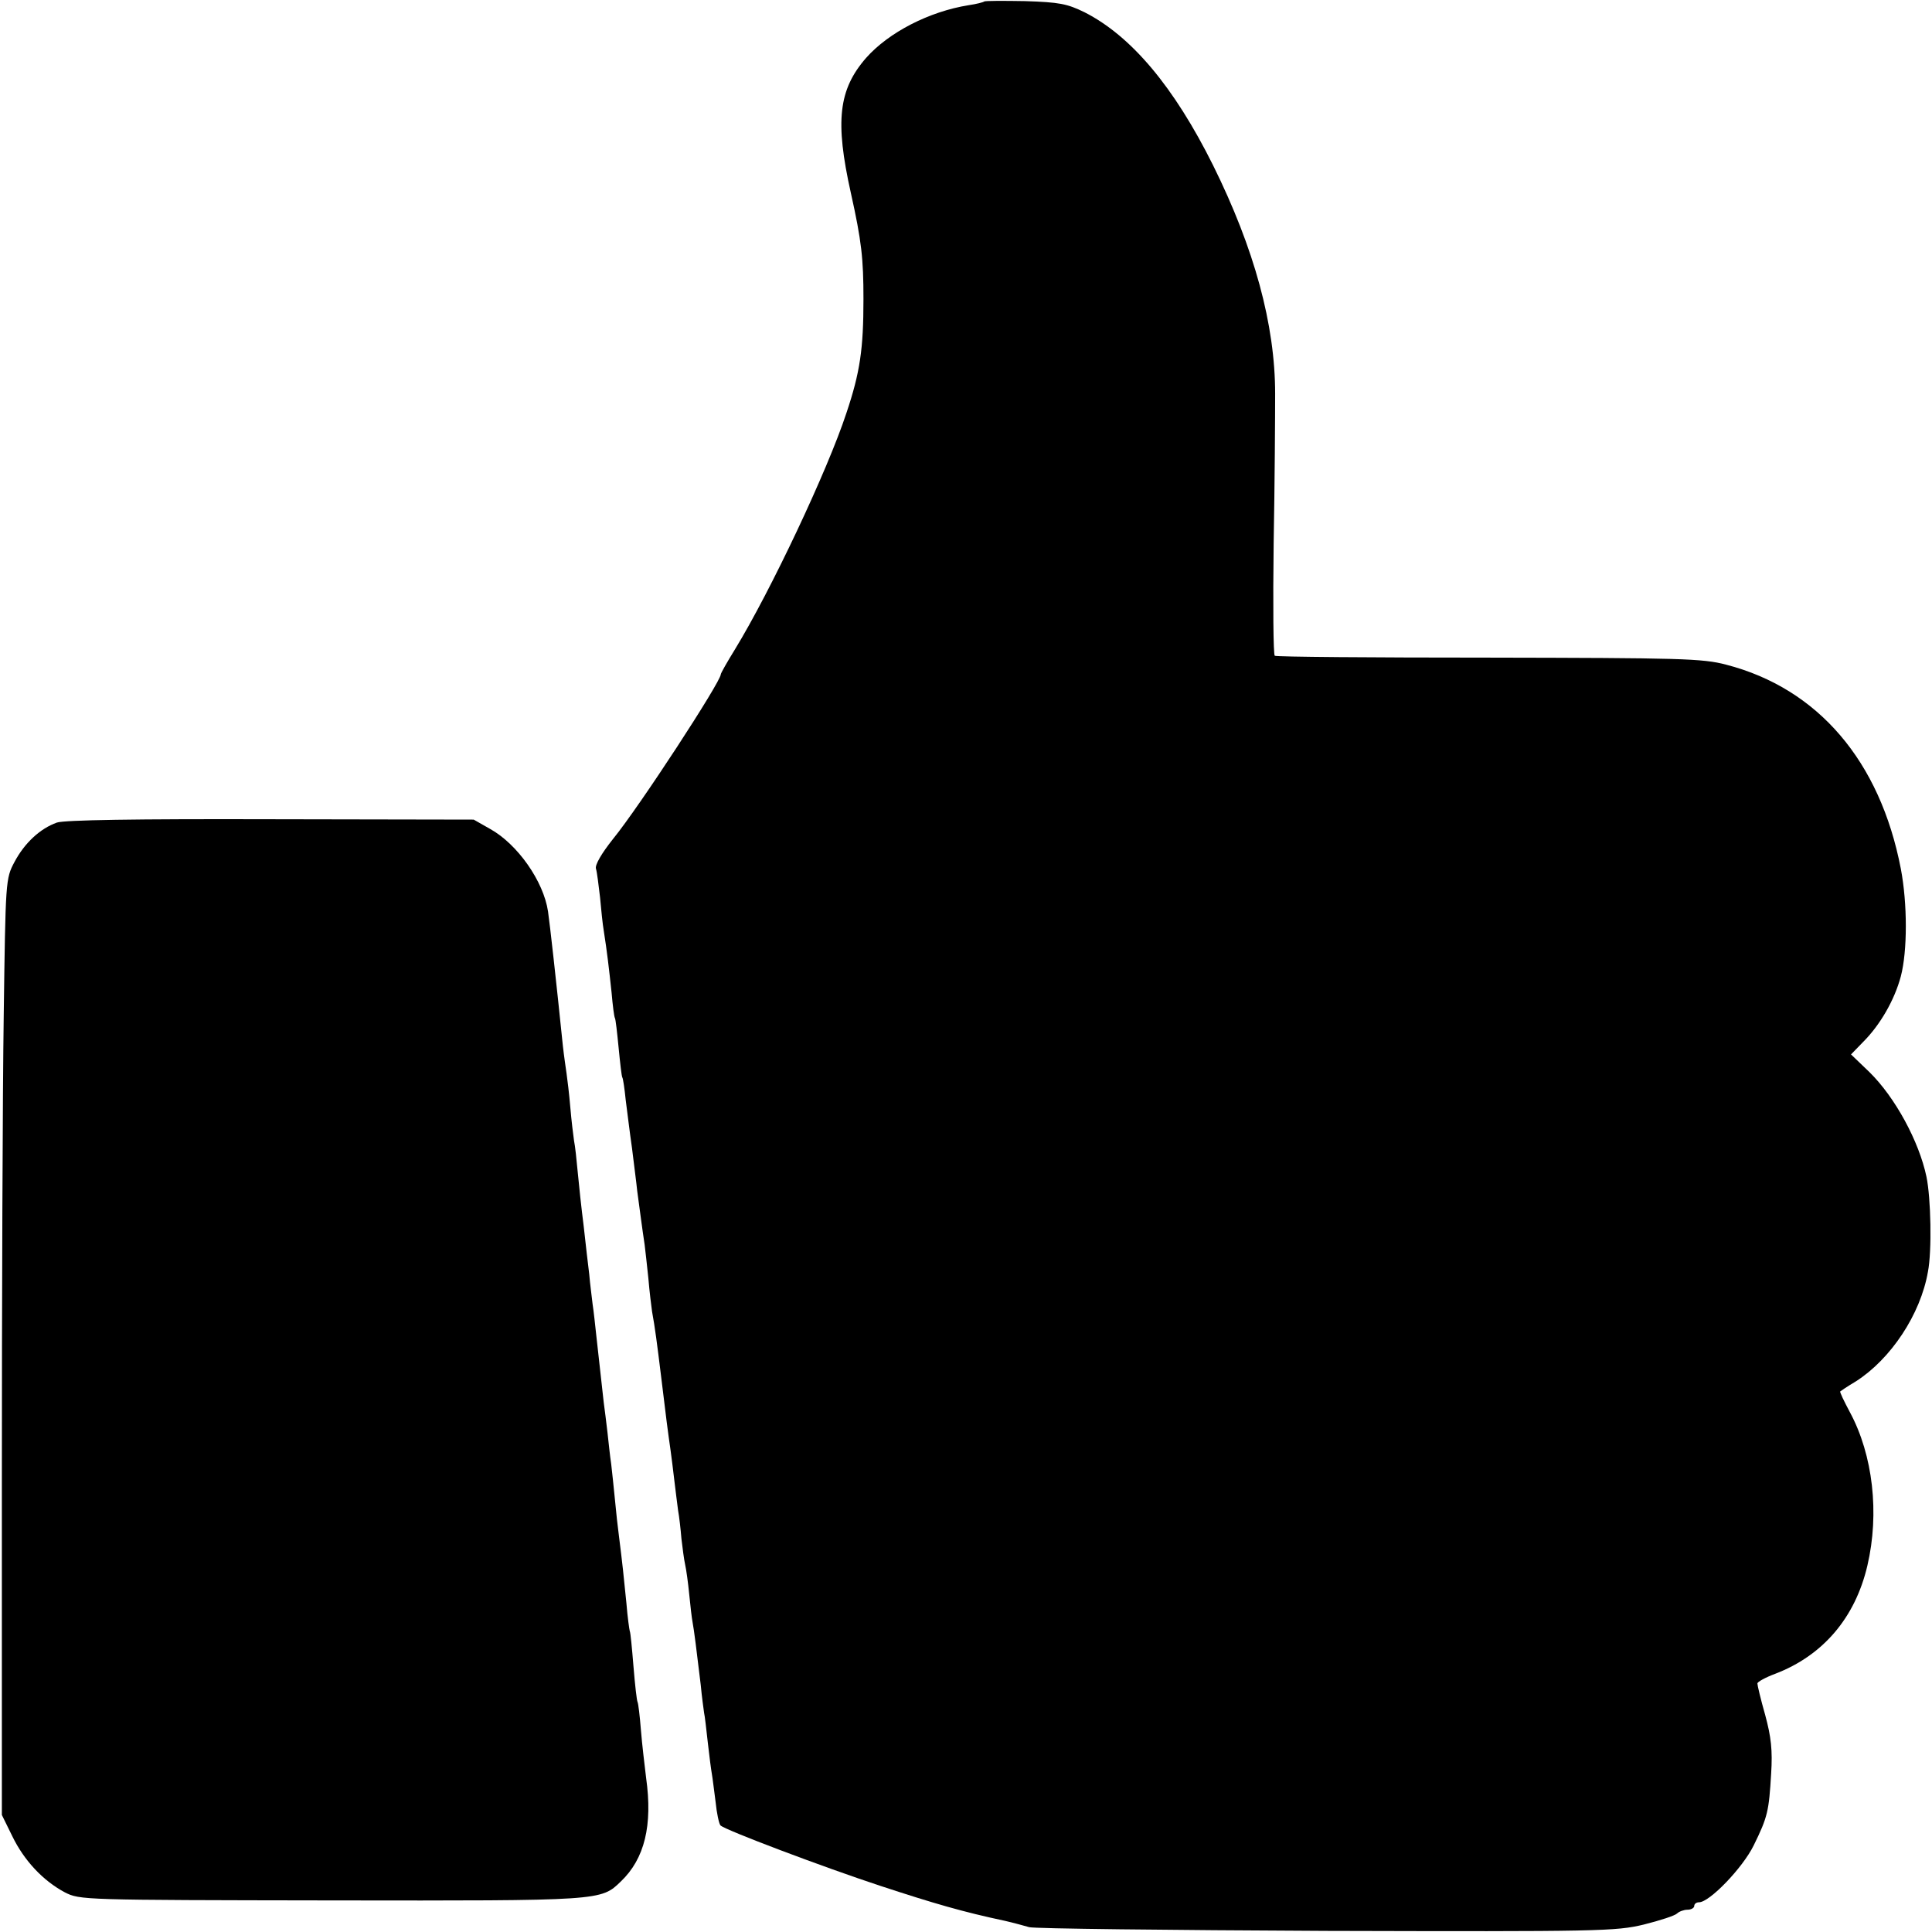
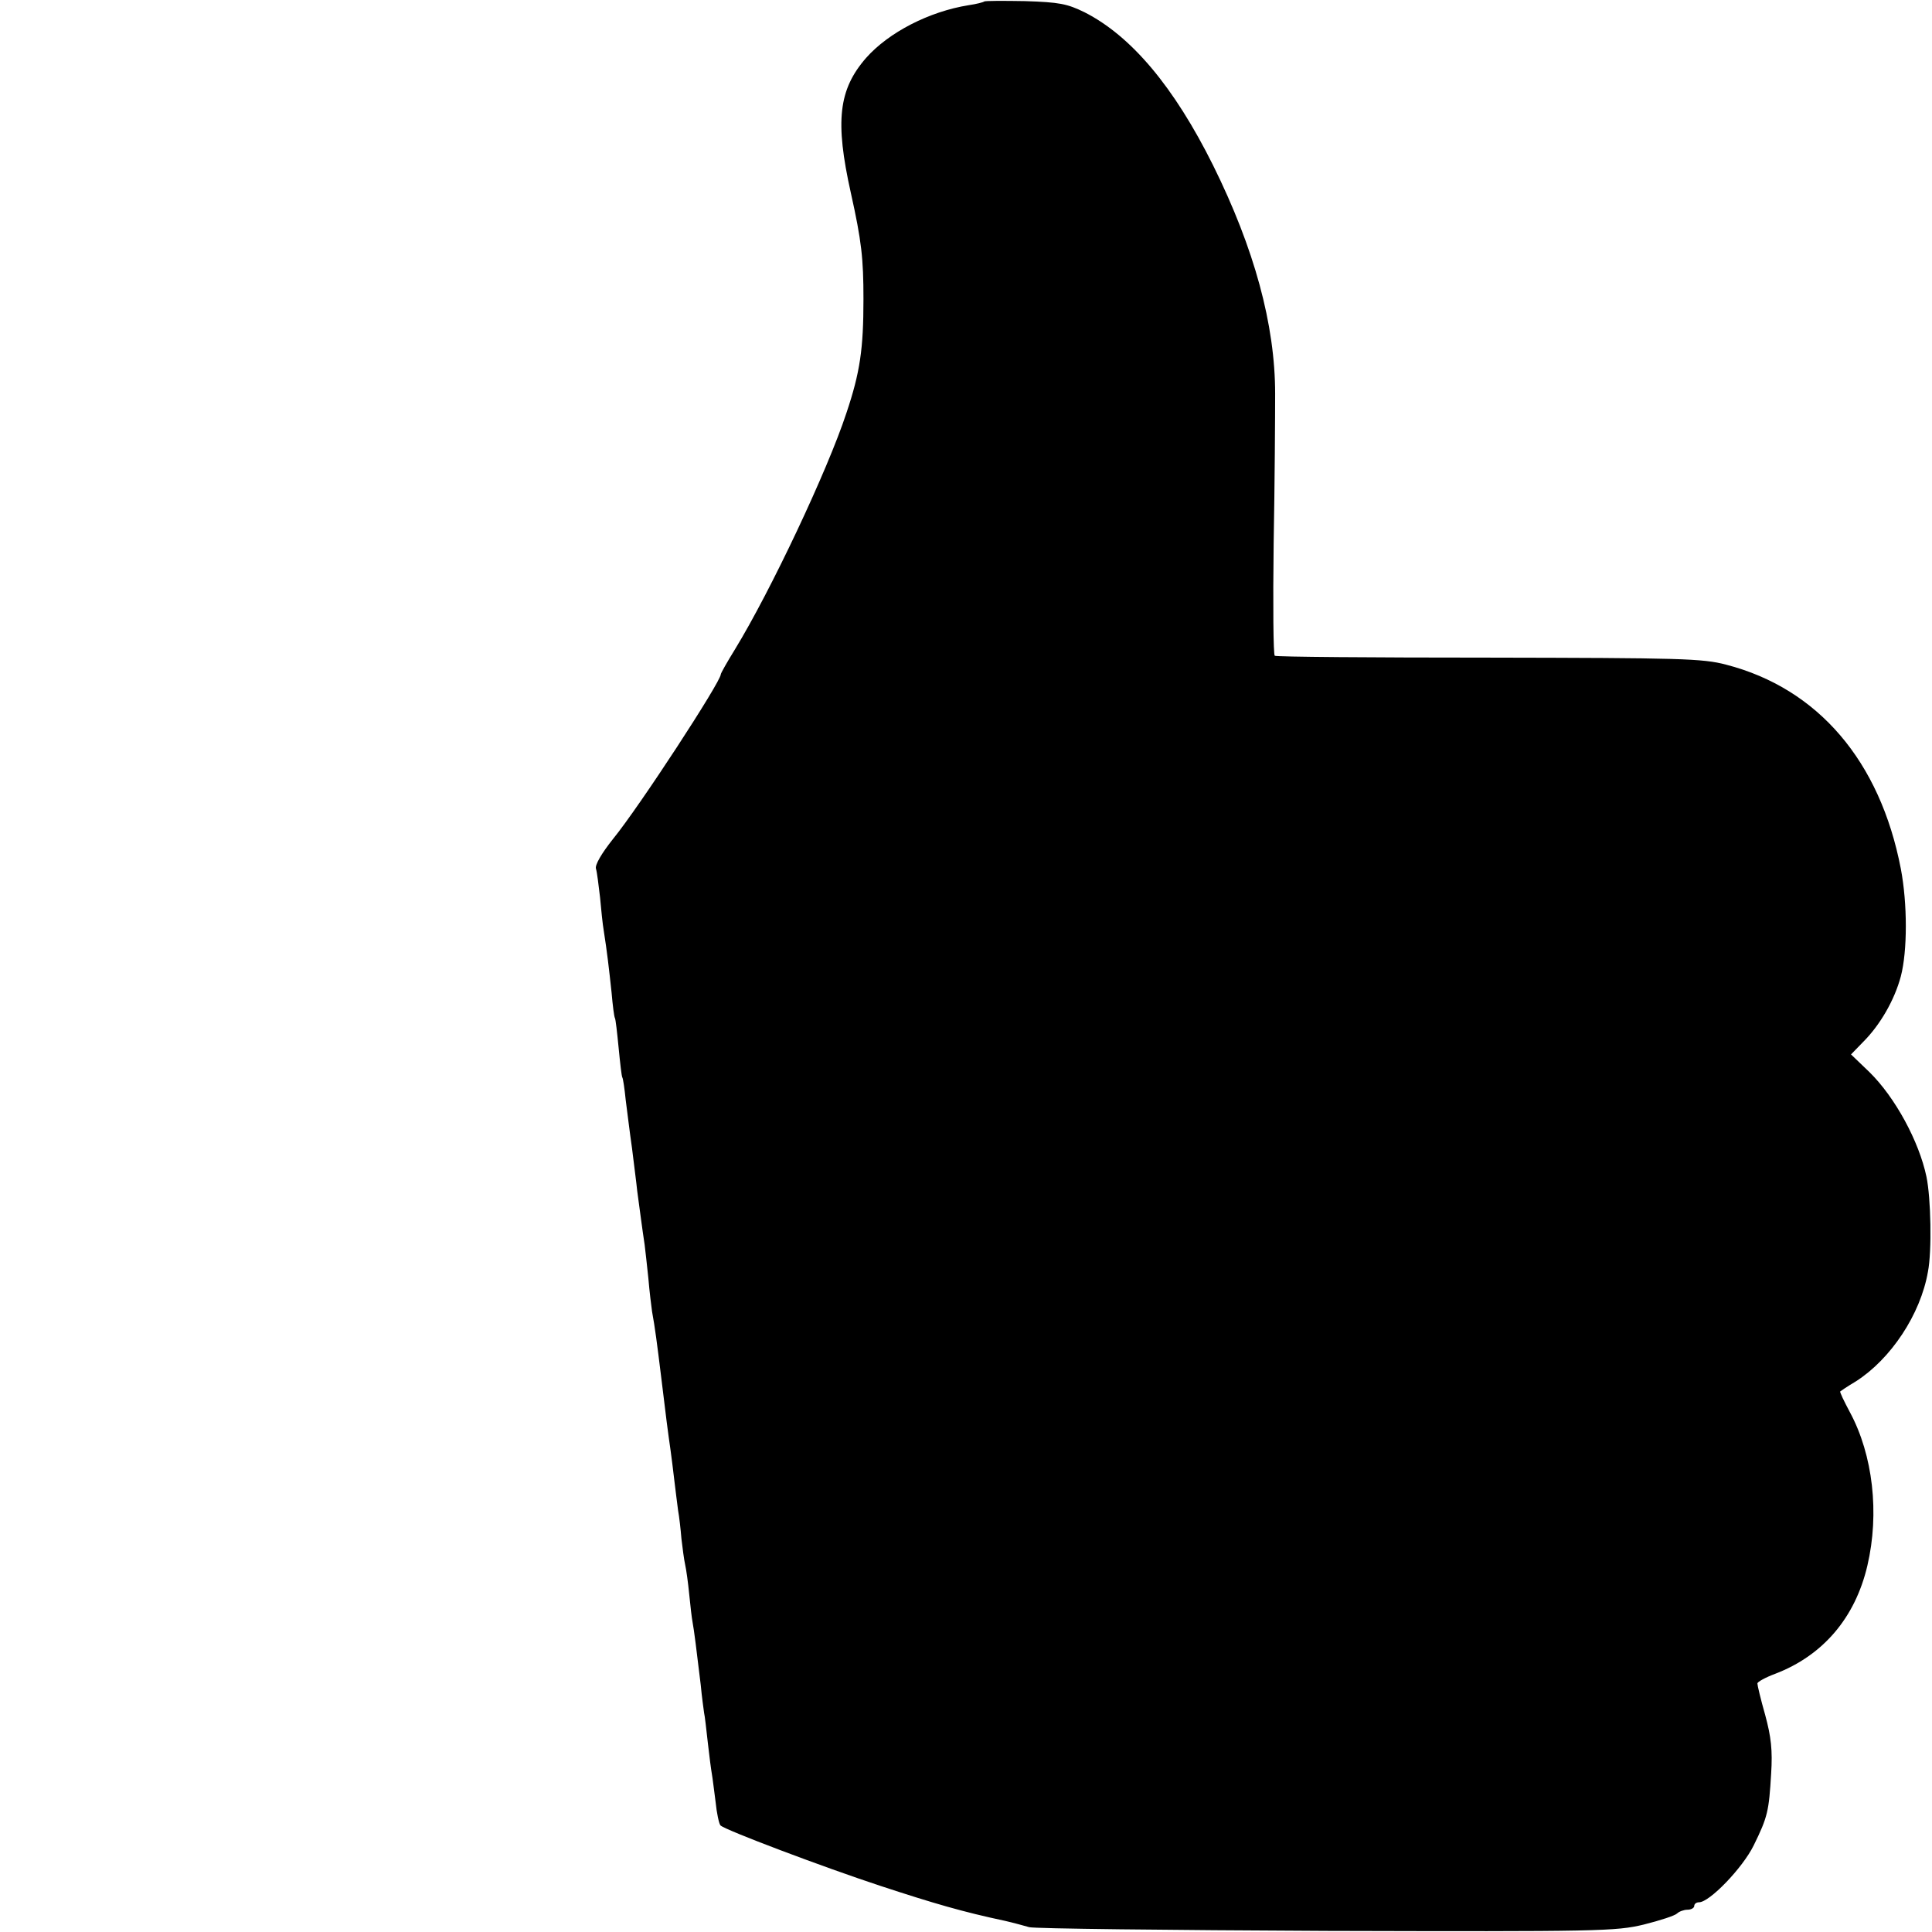
<svg xmlns="http://www.w3.org/2000/svg" version="1.0" width="520pt" height="520pt" viewBox="0 0 520 520" preserveAspectRatio="xMidYMid meet">
  <g transform="translate(0,520) scale(0.1,-0.1)" fill="#000000" stroke="none">
-     <path d="M2649 5196 c-2 -2 -21 -7 -42 -10 -106 -17 -215 -73 -276 -142 -74 -85 -84 -170 -41 -363 29 -130 34 -177 34 -286 0 -134 -9 -197 -46 -307 -51 -155 -204 -479 -300 -636 -21 -34 -38 -64 -38 -67 0 -20 -219 -356 -290 -443 -31 -39 -49 -70 -46 -80 3 -9 7 -44 11 -77 3 -33 7 -73 10 -90 9 -57 14 -101 21 -166 3 -35 7 -66 9 -69 2 -3 6 -39 10 -80 4 -41 8 -77 10 -80 2 -3 6 -30 9 -60 4 -30 11 -89 17 -130 5 -42 12 -94 14 -115 6 -44 14 -106 20 -145 2 -14 6 -54 10 -90 3 -36 8 -76 10 -90 8 -44 13 -82 25 -180 12 -101 18 -146 25 -195 2 -16 7 -52 10 -80 3 -27 8 -63 10 -80 3 -16 7 -51 9 -76 3 -25 7 -57 10 -70 3 -13 8 -49 11 -80 3 -31 7 -65 9 -75 4 -21 11 -77 22 -169 3 -33 8 -67 9 -75 2 -8 6 -44 10 -80 4 -36 9 -74 11 -85 2 -11 6 -45 10 -75 3 -30 9 -58 13 -63 11 -12 279 -113 431 -163 143 -47 222 -70 335 -94 22 -5 51 -13 65 -17 14 -4 374 -8 800 -10 735 -2 779 -1 854 17 44 11 84 24 90 30 5 5 18 10 28 10 10 0 18 5 18 10 0 6 6 10 13 10 28 0 117 92 147 153 38 77 41 93 47 193 4 63 0 99 -16 158 -12 42 -21 80 -21 85 0 4 21 16 48 26 128 49 215 150 248 291 33 141 15 298 -47 413 -16 30 -28 55 -26 56 1 1 20 14 42 27 94 60 174 180 194 295 11 56 8 199 -4 256 -20 95 -84 213 -153 281 l-50 48 33 34 c45 45 84 112 101 176 18 68 18 196 0 290 -56 290 -223 485 -470 549 -64 17 -124 18 -640 19 -312 0 -572 2 -575 5 -4 2 -5 138 -3 302 3 164 4 345 4 403 0 186 -56 391 -167 615 -105 211 -220 348 -346 412 -47 23 -68 27 -160 30 -58 1 -108 1 -110 -1z" />
-     <path d="M153 2986 c-45 -16 -87 -55 -114 -106 -24 -45 -24 -49 -29 -415 -3 -203 -5 -770 -5 -1260 l0 -890 28 -57 c32 -66 83 -120 141 -151 41 -21 46 -21 720 -22 728 -1 723 -1 777 51 64 61 86 151 68 279 -4 33 -11 91 -14 129 -3 38 -7 71 -9 75 -2 3 -7 46 -11 96 -4 49 -8 92 -10 95 -1 3 -6 37 -9 75 -7 71 -11 109 -20 180 -3 22 -8 67 -11 100 -3 33 -8 76 -10 95 -3 19 -7 58 -10 85 -3 28 -8 64 -10 80 -4 35 -12 109 -20 180 -3 28 -7 66 -10 85 -2 19 -7 55 -9 80 -3 25 -10 83 -15 130 -6 47 -13 112 -16 145 -3 33 -7 71 -10 85 -2 14 -7 54 -10 90 -3 36 -8 76 -10 90 -2 14 -7 48 -10 75 -18 176 -35 328 -40 362 -12 81 -82 181 -156 222 l-44 25 -545 1 c-368 1 -556 -2 -577 -9z" />
+     <path d="M2649 5196 c-2 -2 -21 -7 -42 -10 -106 -17 -215 -73 -276 -142 -74 -85 -84 -170 -41 -363 29 -130 34 -177 34 -286 0 -134 -9 -197 -46 -307 -51 -155 -204 -479 -300 -636 -21 -34 -38 -64 -38 -67 0 -20 -219 -356 -290 -443 -31 -39 -49 -70 -46 -80 3 -9 7 -44 11 -77 3 -33 7 -73 10 -90 9 -57 14 -101 21 -166 3 -35 7 -66 9 -69 2 -3 6 -39 10 -80 4 -41 8 -77 10 -80 2 -3 6 -30 9 -60 4 -30 11 -89 17 -130 5 -42 12 -94 14 -115 6 -44 14 -106 20 -145 2 -14 6 -54 10 -90 3 -36 8 -76 10 -90 8 -44 13 -82 25 -180 12 -101 18 -146 25 -195 2 -16 7 -52 10 -80 3 -27 8 -63 10 -80 3 -16 7 -51 9 -76 3 -25 7 -57 10 -70 3 -13 8 -49 11 -80 3 -31 7 -65 9 -75 4 -21 11 -77 22 -169 3 -33 8 -67 9 -75 2 -8 6 -44 10 -80 4 -36 9 -74 11 -85 2 -11 6 -45 10 -75 3 -30 9 -58 13 -63 11 -12 279 -113 431 -163 143 -47 222 -70 335 -94 22 -5 51 -13 65 -17 14 -4 374 -8 800 -10 735 -2 779 -1 854 17 44 11 84 24 90 30 5 5 18 10 28 10 10 0 18 5 18 10 0 6 6 10 13 10 28 0 117 92 147 153 38 77 41 93 47 193 4 63 0 99 -16 158 -12 42 -21 80 -21 85 0 4 21 16 48 26 128 49 215 150 248 291 33 141 15 298 -47 413 -16 30 -28 55 -26 56 1 1 20 14 42 27 94 60 174 180 194 295 11 56 8 199 -4 256 -20 95 -84 213 -153 281 l-50 48 33 34 c45 45 84 112 101 176 18 68 18 196 0 290 -56 290 -223 485 -470 549 -64 17 -124 18 -640 19 -312 0 -572 2 -575 5 -4 2 -5 138 -3 302 3 164 4 345 4 403 0 186 -56 391 -167 615 -105 211 -220 348 -346 412 -47 23 -68 27 -160 30 -58 1 -108 1 -110 -1" />
  </g>
</svg>